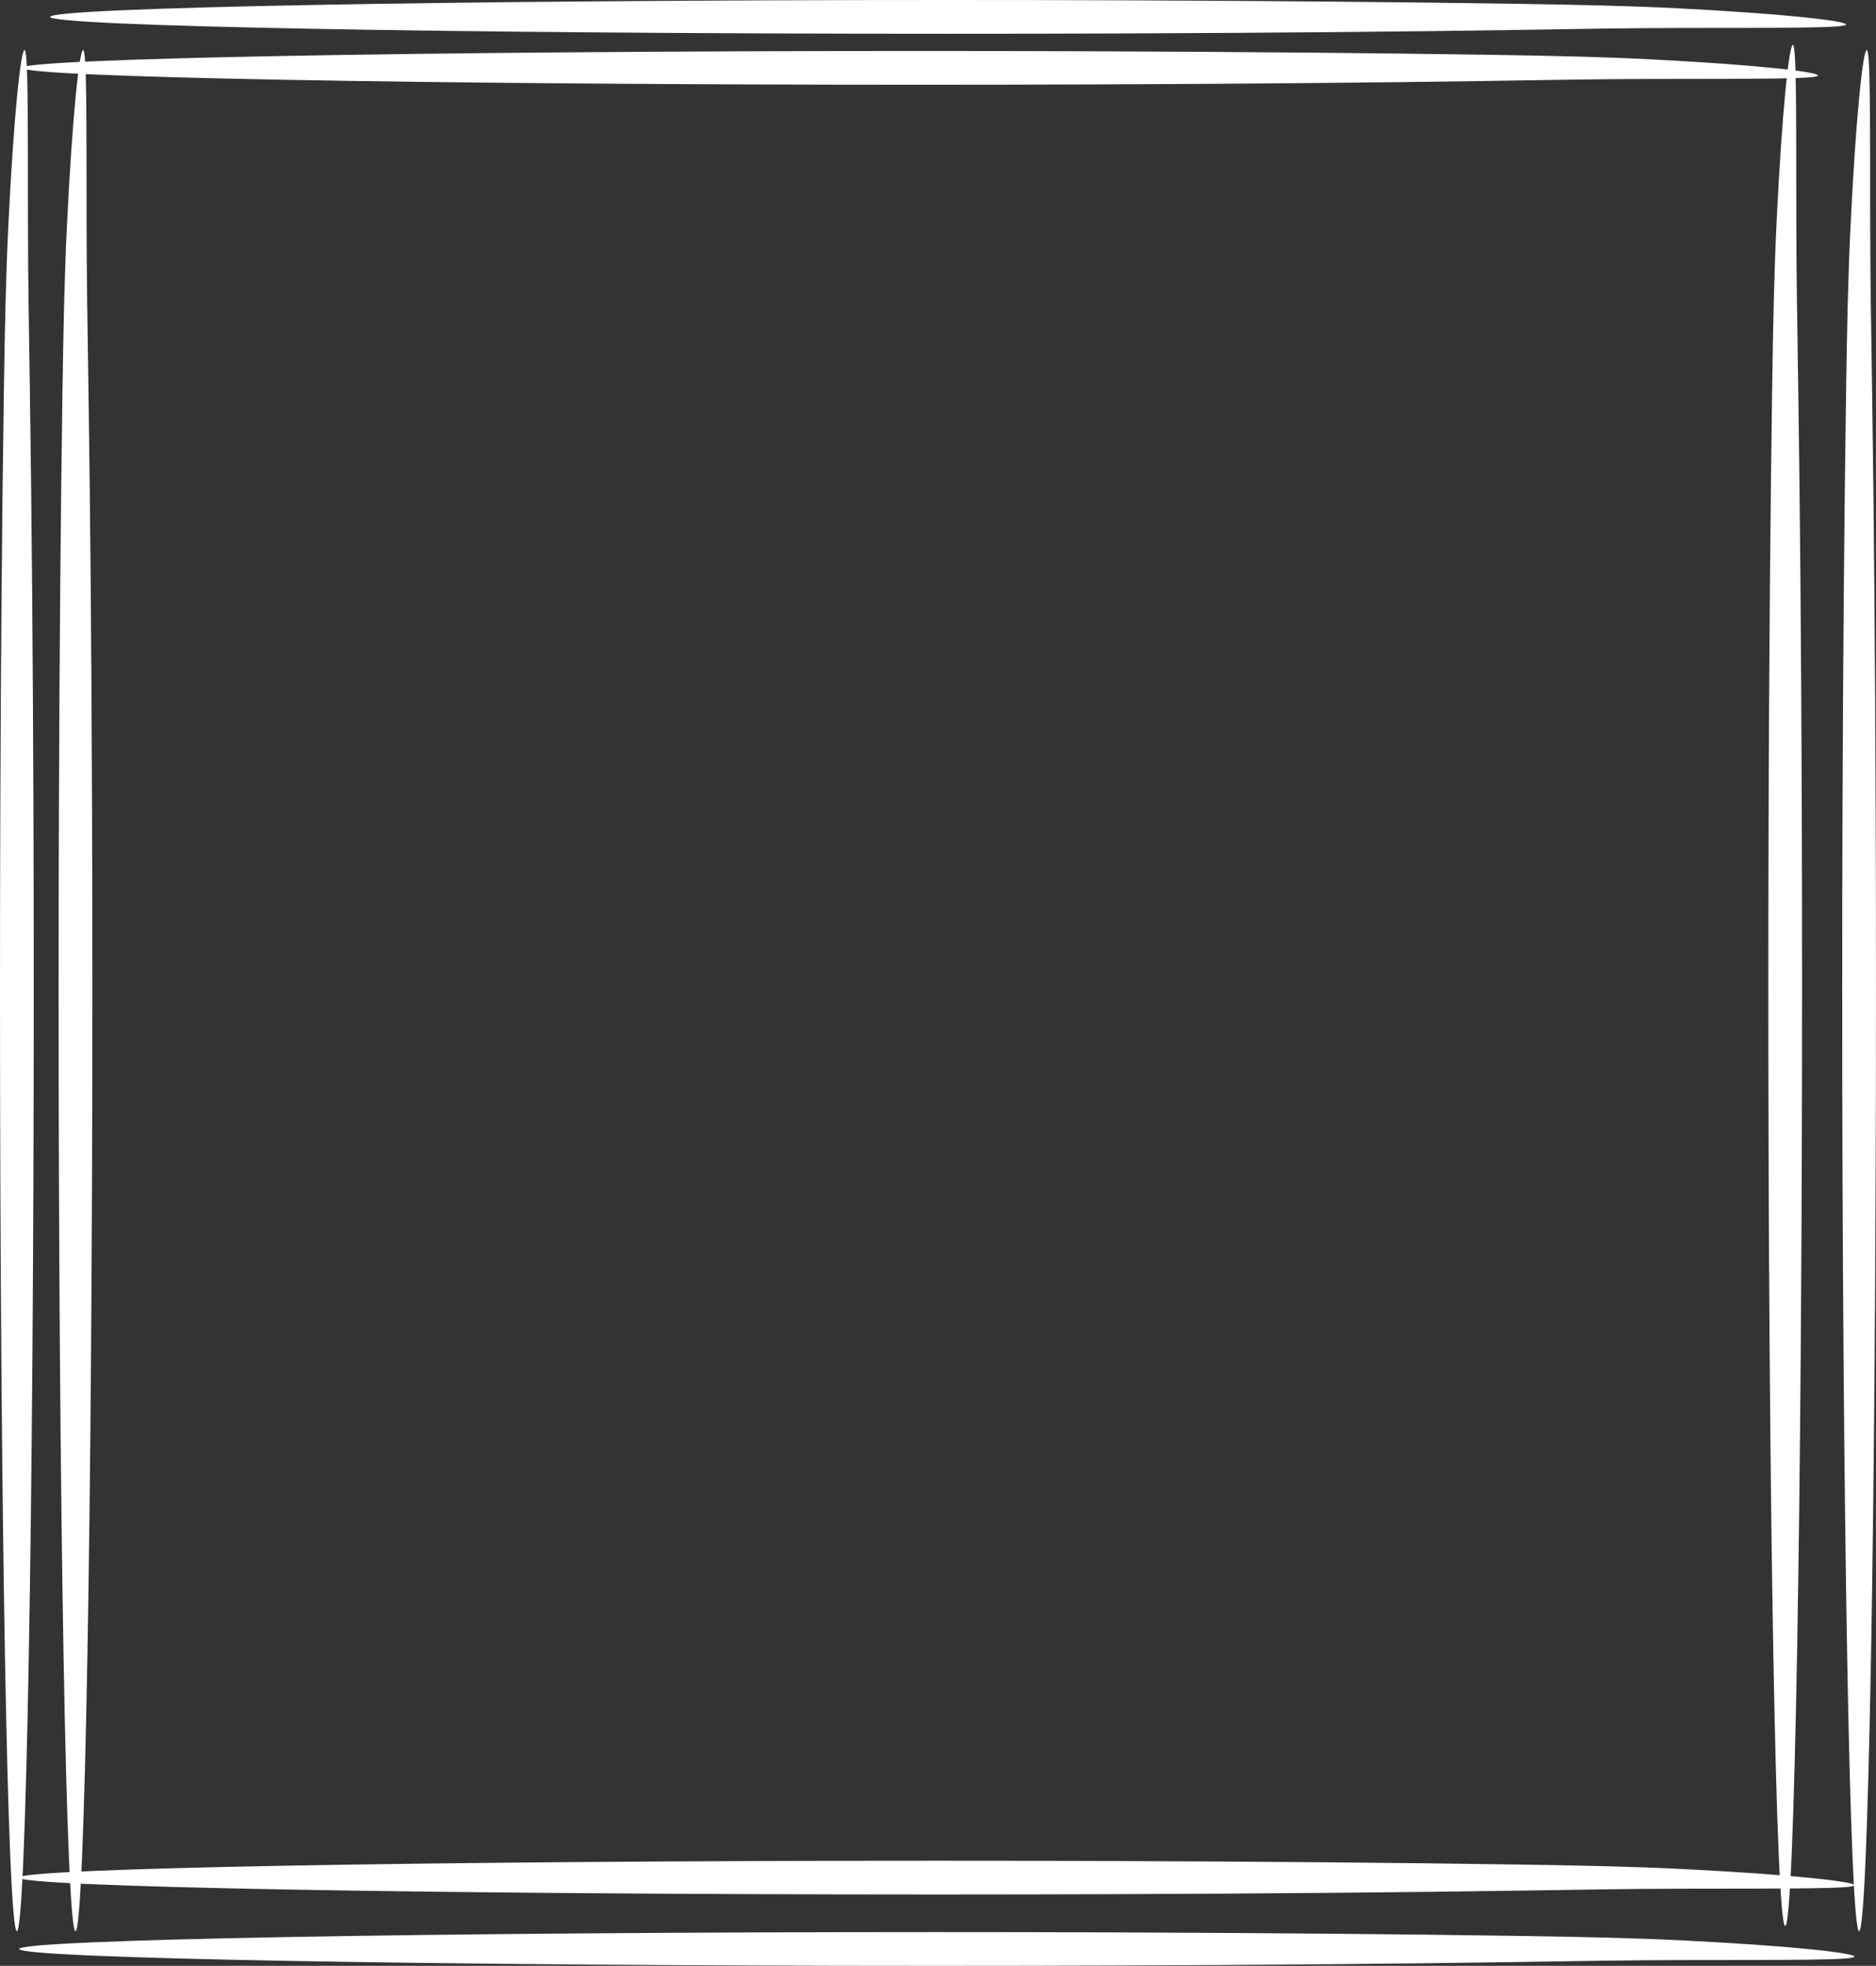
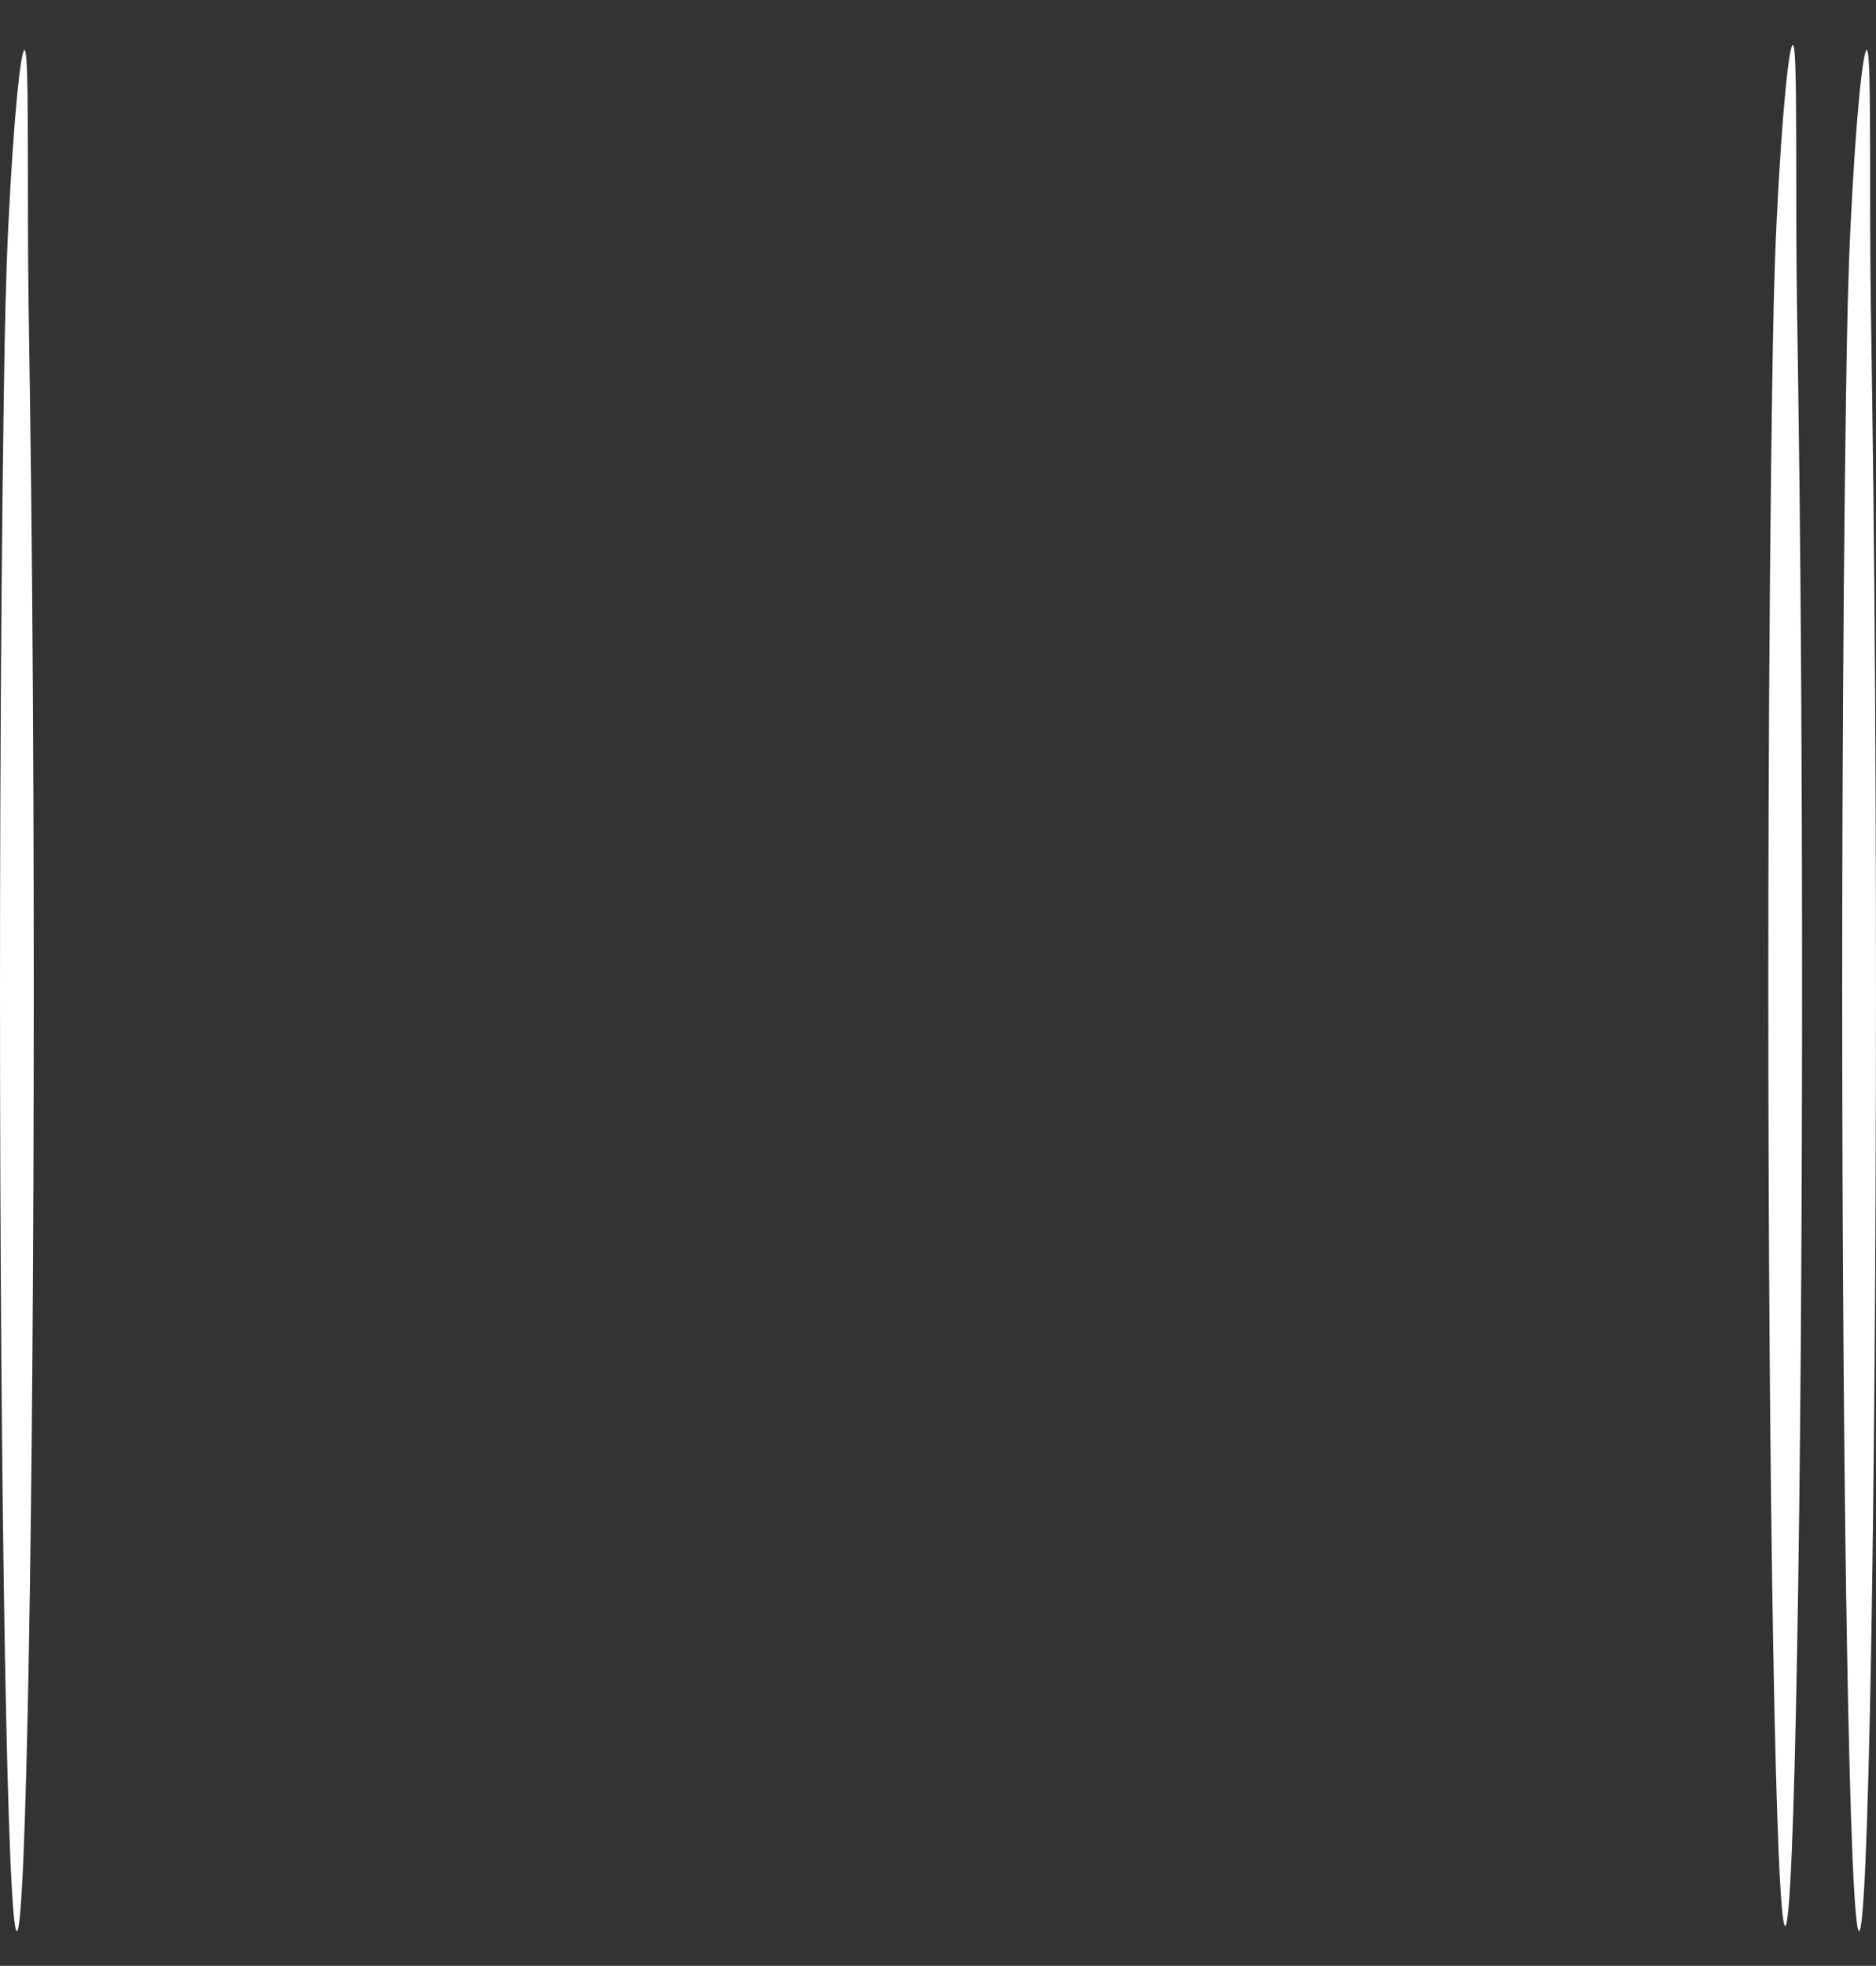
<svg xmlns="http://www.w3.org/2000/svg" fill="#ffffff" height="2325.4" preserveAspectRatio="xMidYMid meet" version="1" viewBox="-0.0 0.0 2219.9 2325.4" width="2219.9" zoomAndPan="magnify">
  <rect x="-0.0" y="0.0" width="2219.9" height="2325.4" fill="#333333" stroke="none" />
  <g>
    <g id="change1_1">
-       <path class="UnoptimicedTransforms" d="m -904.532,-28140.003 c 0,-11.023 498.467,-19.969 1112.65,-19.969 73.016,0 144.396,0.127 213.498,0.368 184.03,0.643 351.9,2.1 491.463,4.155 78.616,1.156 138.867,2.386 199.272,5.317 131.492,6.387 208.448,14.836 208.267,19.175 -0.181,4.339 -77.742,3.915 -208.817,4.099 -65.44,0.09 -114.797,1.067 -198.722,2.301 -139.562,2.055 -307.432,3.512 -491.463,4.155 -69.102,0.241 -140.482,0.368 -213.498,0.368 -614.183,0 -1112.65,-8.946 -1112.65,-19.969 z" transform="matrix(.976 0 0 1 905.455 30445.425)" />
      <path class="UnoptimicedTransforms" d="m -904.532,-28140.003 c 0,-11.023 498.467,-19.969 1112.65,-19.969 73.016,0 144.396,0.127 213.498,0.368 184.03,0.643 351.9,2.1 491.463,4.155 78.616,1.156 138.867,2.386 199.272,5.317 131.492,6.387 208.448,14.836 208.267,19.175 -0.181,4.339 -77.742,3.915 -208.817,4.099 -65.44,0.09 -114.797,1.067 -198.722,2.301 -139.562,2.055 -307.432,3.512 -491.463,4.155 -69.102,0.241 -140.482,0.368 -213.498,0.368 -614.183,0 -1112.65,-8.946 -1112.65,-19.969 z" transform="rotate(-90 14769.878 -13390.094)" />
      <path class="UnoptimicedTransforms" d="m -904.532,-28140.003 c 0,-11.023 498.467,-19.969 1112.65,-19.969 73.016,0 144.396,0.127 213.498,0.368 184.03,0.643 351.9,2.1 491.463,4.155 78.616,1.156 138.867,2.386 199.272,5.317 131.492,6.387 208.448,14.836 208.267,19.175 -0.181,4.339 -77.742,3.915 -208.817,4.099 -65.44,0.09 -114.797,1.067 -198.722,2.301 -139.562,2.055 -307.432,3.512 -491.463,4.155 -69.102,0.241 -140.482,0.368 -213.498,0.368 -614.183,0 -1112.65,-8.946 -1112.65,-19.969 z" transform="rotate(-90 15859.84 -14480.056)" />
-       <path class="UnoptimicedTransforms" d="m -904.532,-28140.003 c 0,-11.023 498.467,-19.969 1112.65,-19.969 73.016,0 144.396,0.127 213.498,0.368 184.03,0.643 351.9,2.1 491.463,4.155 78.616,1.156 138.867,2.386 199.272,5.317 131.492,6.387 208.448,14.836 208.267,19.175 -0.181,4.339 -77.742,3.915 -208.817,4.099 -65.44,0.09 -114.797,1.067 -198.722,2.301 -139.562,2.055 -307.432,3.512 -491.463,4.155 -69.102,0.241 -140.482,0.368 -213.498,0.368 -614.183,0 -1112.65,-8.946 -1112.65,-19.969 z" transform="matrix(.955 0 0 1 923.251 28159.973)" />
-       <path class="UnoptimicedTransforms" d="m -904.532,-28140.003 c 0,-11.023 498.467,-19.969 1112.65,-19.969 73.016,0 144.396,0.127 213.498,0.368 184.03,0.643 351.9,2.1 491.463,4.155 78.616,1.156 138.867,2.386 199.272,5.317 131.492,6.387 208.448,14.836 208.267,19.175 -0.181,4.339 -77.742,3.915 -208.817,4.099 -65.44,0.09 -114.797,1.067 -198.722,2.301 -139.562,2.055 -307.432,3.512 -491.463,4.155 -69.102,0.241 -140.482,0.368 -213.498,0.368 -614.183,0 -1112.65,-8.946 -1112.65,-19.969 z" transform="matrix(.955 0 0 1 890.085 28220.275)" />
-       <path class="UnoptimicedTransforms" d="m -904.532,-28140.003 c 0,-11.023 498.467,-19.969 1112.65,-19.969 73.016,0 144.396,0.127 213.498,0.368 184.03,0.643 351.9,2.1 491.463,4.155 78.616,1.156 138.867,2.386 199.272,5.317 131.492,6.387 208.448,14.836 208.267,19.175 -0.181,4.339 -77.742,3.915 -208.817,4.099 -65.44,0.09 -114.797,1.067 -198.722,2.301 -139.562,2.055 -307.432,3.512 -491.463,4.155 -69.102,0.241 -140.482,0.368 -213.498,0.368 -614.183,0 -1112.65,-8.946 -1112.65,-19.969 z" transform="matrix(.976 0 0 1 905.455 30361.002)" />
      <path class="UnoptimicedTransforms" d="m -904.532,-28140.003 c 0,-11.023 498.467,-19.969 1112.65,-19.969 73.016,0 144.396,0.127 213.498,0.368 184.03,0.643 351.9,2.1 491.463,4.155 78.616,1.156 138.867,2.386 199.272,5.317 131.492,6.387 208.448,14.836 208.267,19.175 -0.181,4.339 -77.742,3.915 -208.817,4.099 -65.44,0.09 -114.797,1.067 -198.722,2.301 -139.562,2.055 -307.432,3.512 -491.463,4.155 -69.102,0.241 -140.482,0.368 -213.498,0.368 -614.183,0 -1112.65,-8.946 -1112.65,-19.969 z" transform="rotate(-90 15813.105 -14439.352)" />
-       <path class="UnoptimicedTransforms" d="m -904.532,-28140.003 c 0,-11.023 498.467,-19.969 1112.65,-19.969 73.016,0 144.396,0.127 213.498,0.368 184.03,0.643 351.9,2.1 491.463,4.155 78.616,1.156 138.867,2.386 199.272,5.317 131.492,6.387 208.448,14.836 208.267,19.175 -0.181,4.339 -77.742,3.915 -208.817,4.099 -65.44,0.09 -114.797,1.067 -198.722,2.301 -139.562,2.055 -307.432,3.512 -491.463,4.155 -69.102,0.241 -140.482,0.368 -213.498,0.368 -614.183,0 -1112.65,-8.946 -1112.65,-19.969 z" transform="rotate(-90 14804.552 -13424.768)" />
    </g>
  </g>
</svg>